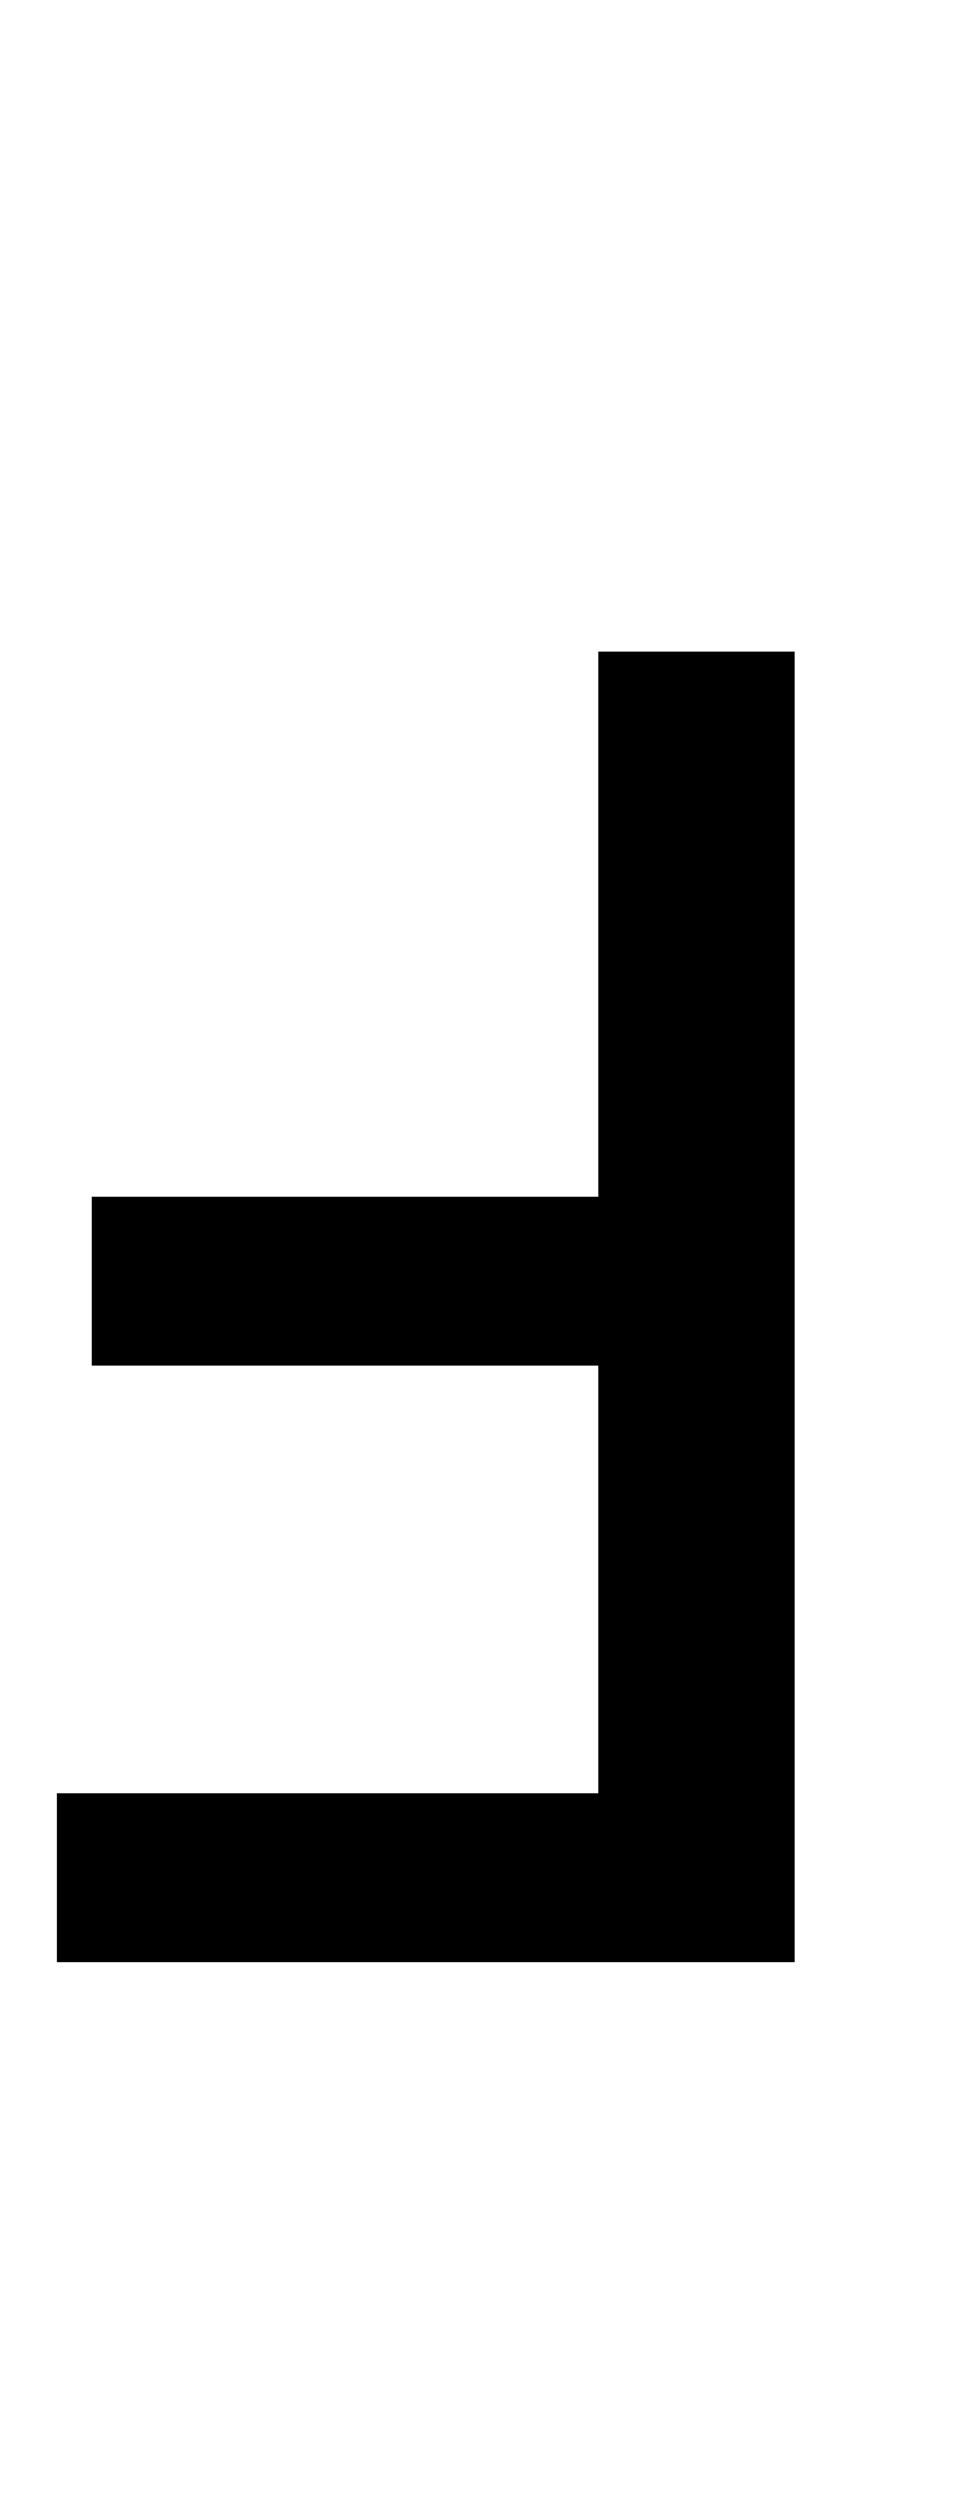
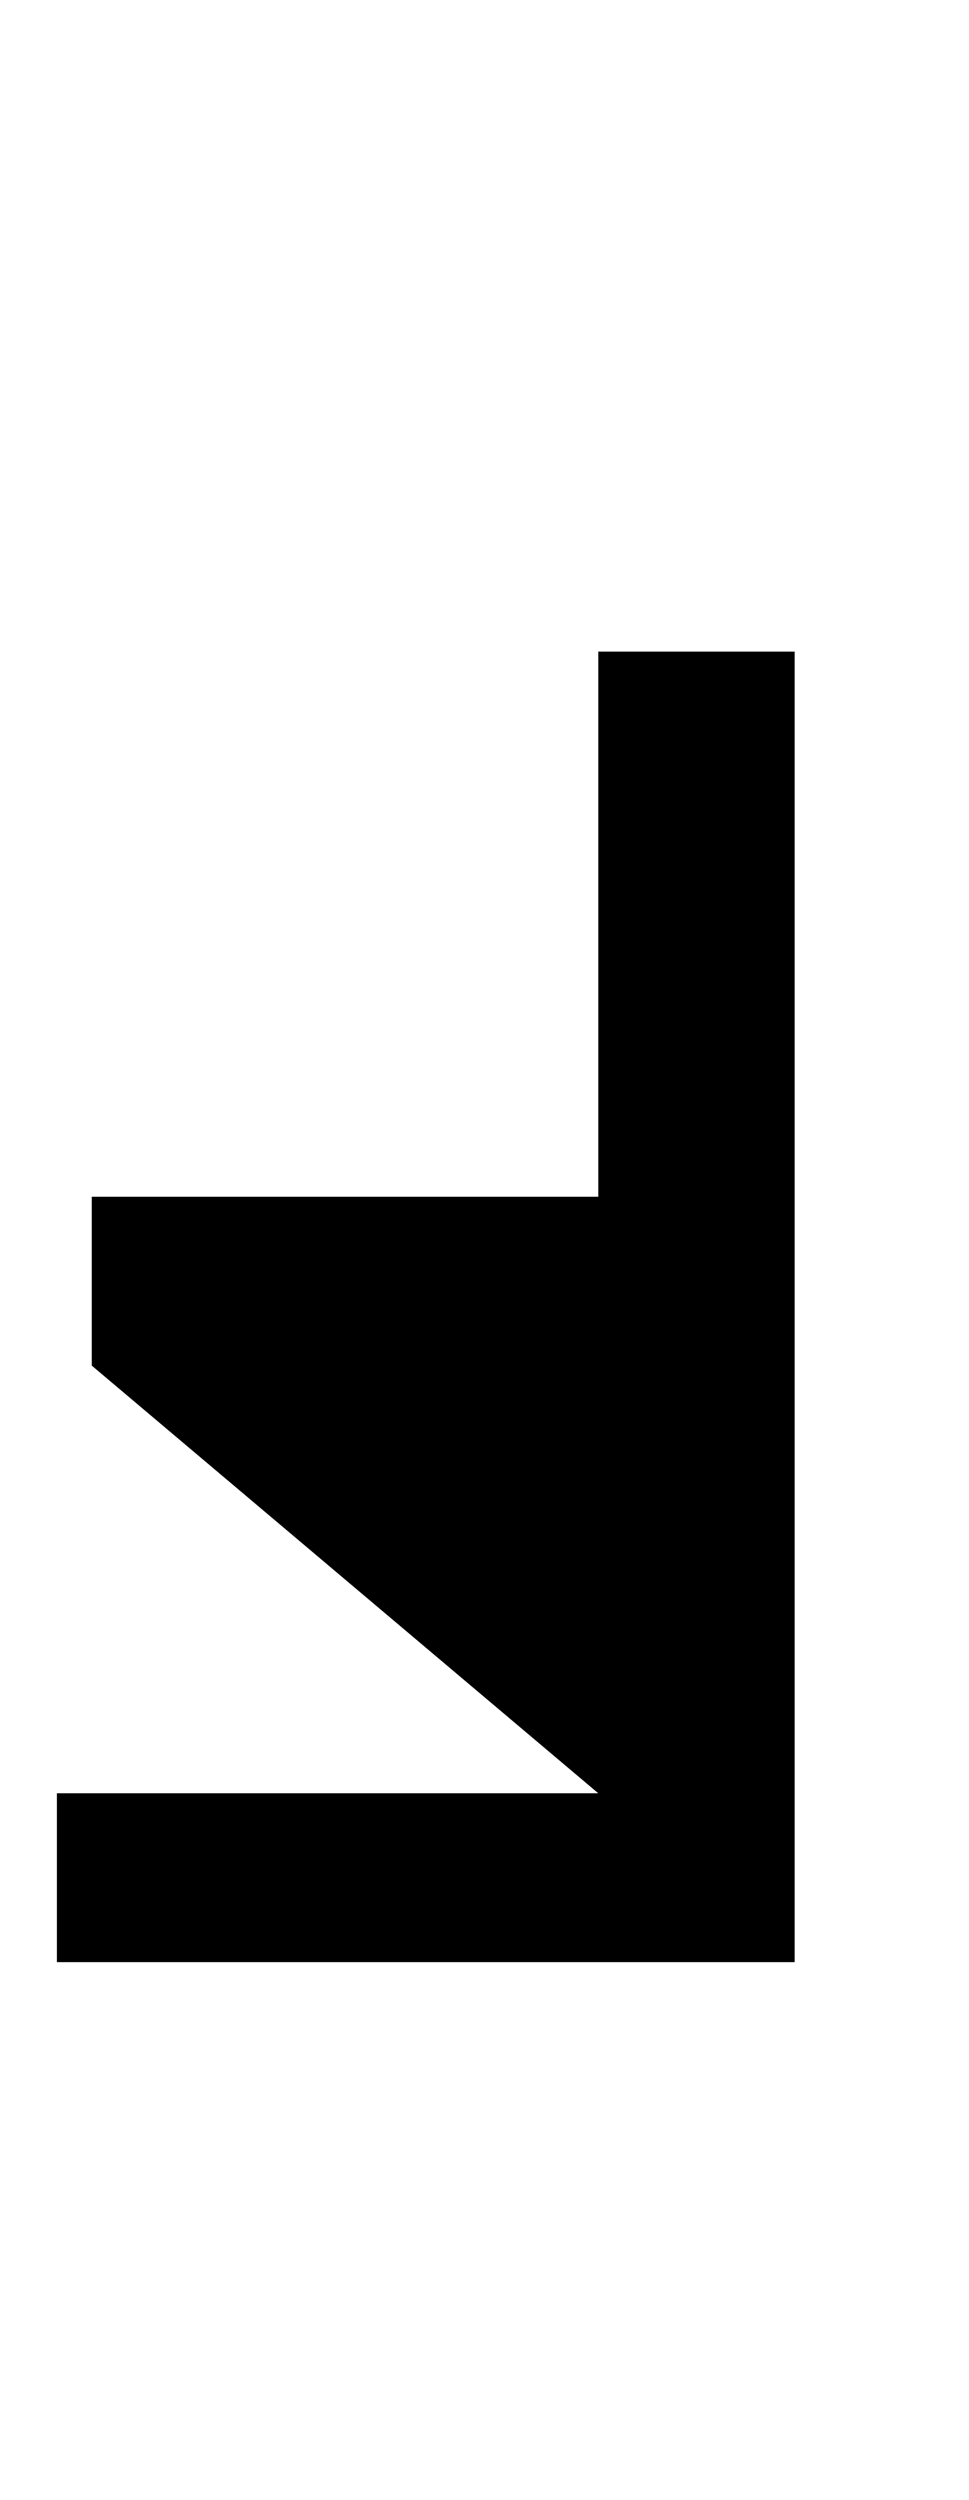
<svg xmlns="http://www.w3.org/2000/svg" width="105.6" height="272.4">
-   <path fill="black" d="M65.20 130.40L65.20 71L86.60 71L86.60 213.80L6.20 213.80L6.20 195.40L65.20 195.40L65.20 148.80L10 148.80L10 130.40L65.20 130.40Z" />
+   <path fill="black" d="M65.20 130.40L65.20 71L86.60 71L86.60 213.80L6.20 213.80L6.20 195.40L65.20 195.40L10 148.80L10 130.40L65.20 130.40Z" />
</svg>